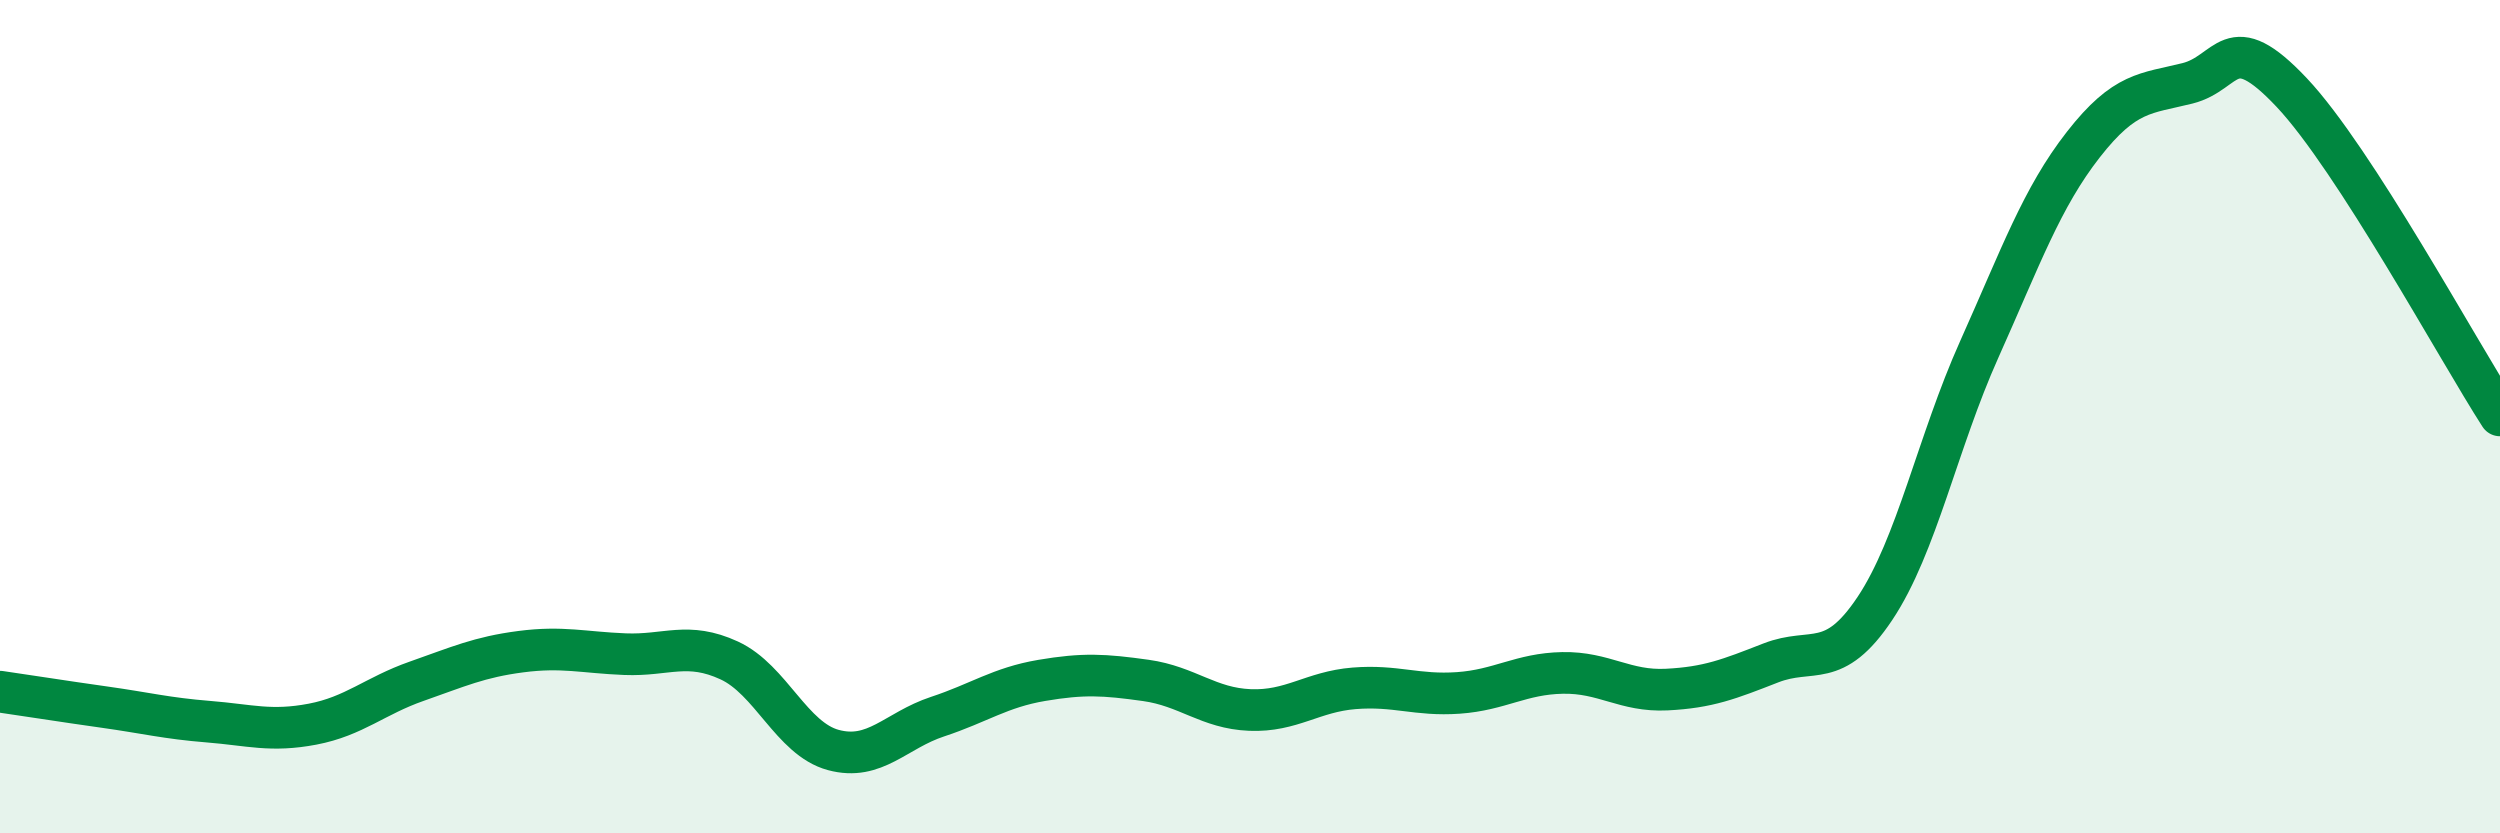
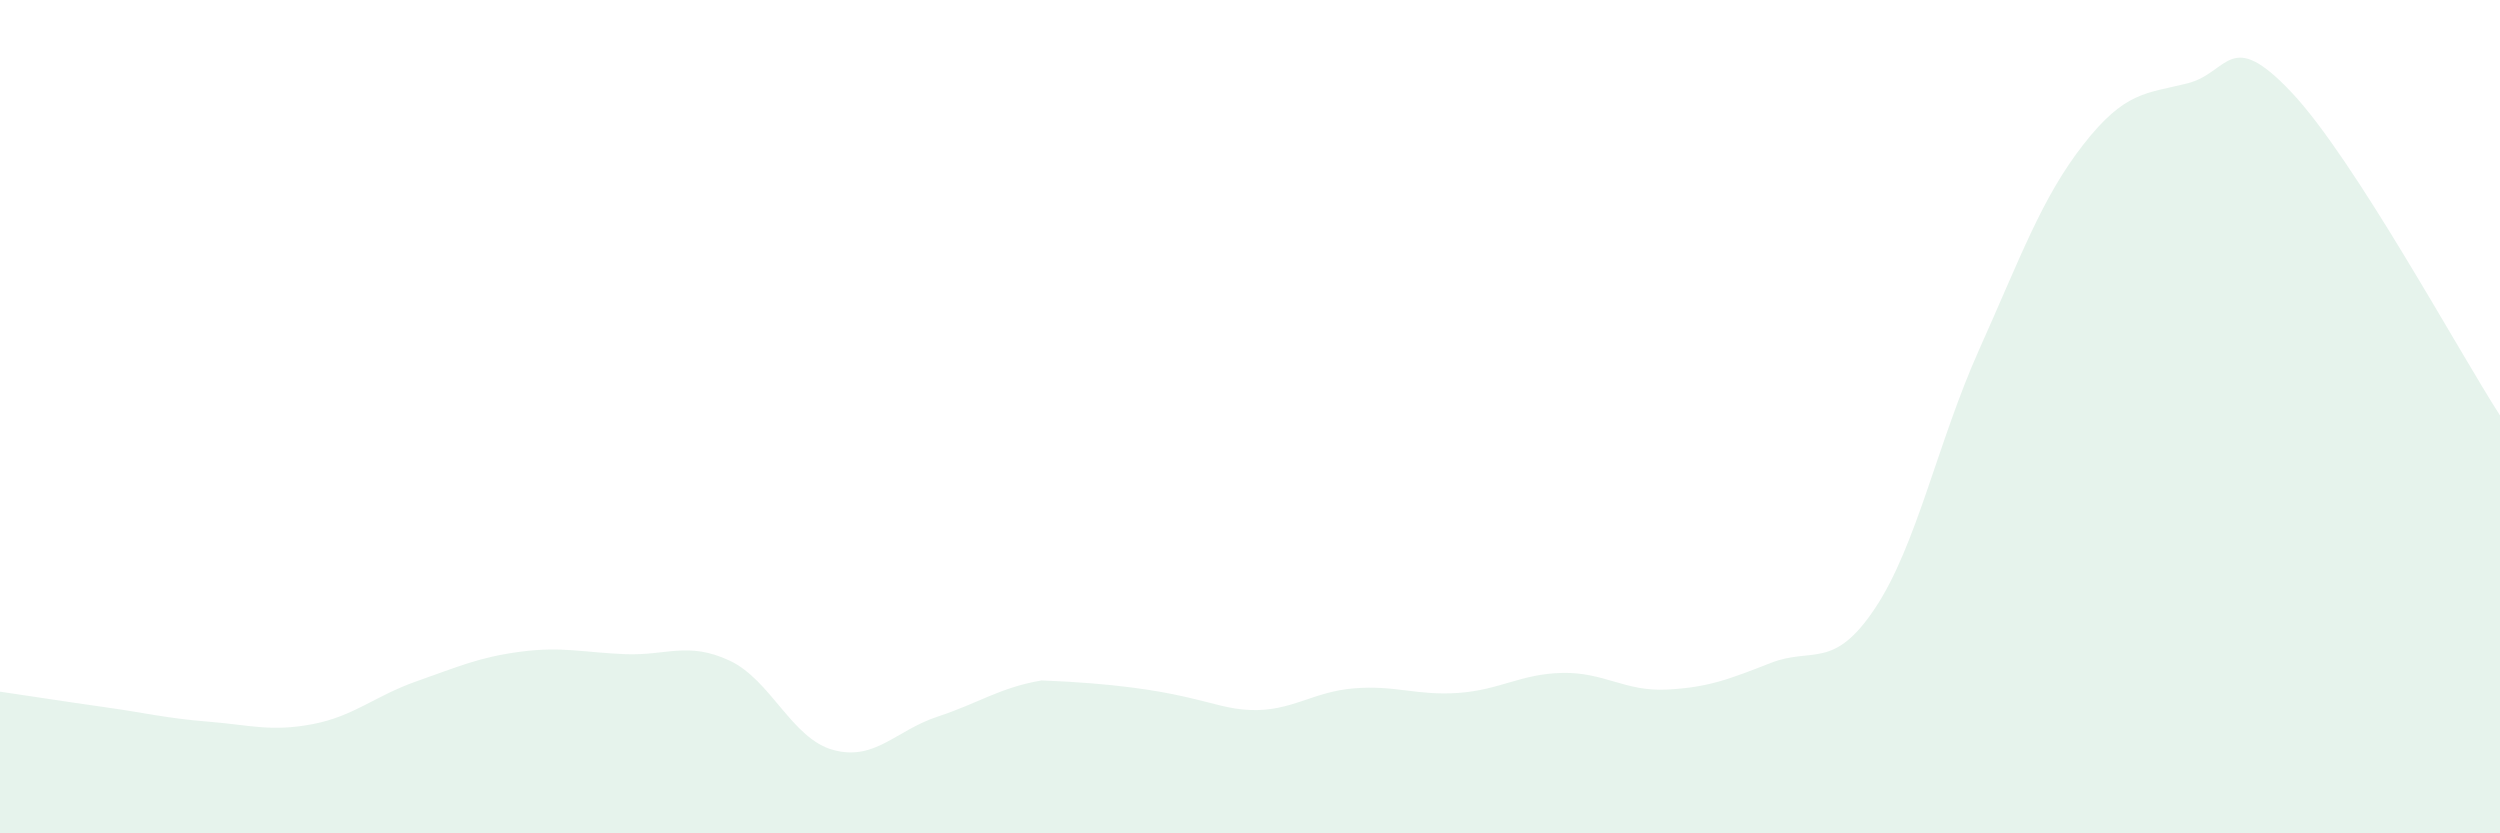
<svg xmlns="http://www.w3.org/2000/svg" width="60" height="20" viewBox="0 0 60 20">
-   <path d="M 0,16.6 C 0.5,16.67 1.5,16.83 2.5,16.97 C 3.5,17.11 4,17.24 5,17.32 C 6,17.4 6.5,17.57 7.5,17.38 C 8.5,17.19 9,16.7 10,16.35 C 11,16 11.5,15.77 12.5,15.64 C 13.5,15.51 14,15.66 15,15.7 C 16,15.74 16.5,15.39 17.5,15.85 C 18.5,16.31 19,17.73 20,18 C 21,18.27 21.5,17.53 22.5,17.2 C 23.5,16.87 24,16.5 25,16.33 C 26,16.16 26.5,16.19 27.5,16.33 C 28.5,16.47 29,17 30,17.04 C 31,17.08 31.5,16.6 32.5,16.52 C 33.5,16.44 34,16.7 35,16.63 C 36,16.56 36.5,16.17 37.5,16.15 C 38.5,16.13 39,16.6 40,16.55 C 41,16.5 41.5,16.3 42.5,15.91 C 43.5,15.52 44,16.1 45,14.6 C 46,13.1 46.5,10.62 47.5,8.39 C 48.5,6.16 49,4.75 50,3.47 C 51,2.19 51.5,2.25 52.5,2 C 53.5,1.75 53.5,0.63 55,2.22 C 56.5,3.81 59,8.42 60,9.97L60 20L0 20Z" fill="#008740" opacity="0.1" stroke-linecap="round" stroke-linejoin="round" />
-   <path d="M 0,16.6 C 0.5,16.67 1.5,16.83 2.5,16.97 C 3.5,17.11 4,17.24 5,17.32 C 6,17.4 6.5,17.57 7.5,17.38 C 8.5,17.19 9,16.7 10,16.35 C 11,16 11.5,15.77 12.5,15.64 C 13.5,15.51 14,15.66 15,15.7 C 16,15.74 16.5,15.39 17.5,15.85 C 18.5,16.31 19,17.73 20,18 C 21,18.27 21.5,17.53 22.5,17.2 C 23.5,16.87 24,16.5 25,16.33 C 26,16.16 26.5,16.19 27.5,16.33 C 28.5,16.47 29,17 30,17.04 C 31,17.08 31.5,16.6 32.5,16.52 C 33.5,16.44 34,16.7 35,16.63 C 36,16.56 36.5,16.17 37.5,16.15 C 38.5,16.13 39,16.6 40,16.55 C 41,16.5 41.5,16.3 42.5,15.91 C 43.5,15.52 44,16.1 45,14.6 C 46,13.1 46.5,10.62 47.5,8.39 C 48.5,6.16 49,4.75 50,3.47 C 51,2.19 51.5,2.25 52.5,2 C 53.5,1.75 53.5,0.63 55,2.22 C 56.5,3.81 59,8.42 60,9.97" stroke="#008740" stroke-width="1" fill="none" stroke-linecap="round" stroke-linejoin="round" />
+   <path d="M 0,16.6 C 0.5,16.67 1.5,16.83 2.5,16.97 C 3.5,17.11 4,17.24 5,17.32 C 6,17.4 6.5,17.57 7.5,17.38 C 8.5,17.19 9,16.7 10,16.35 C 11,16 11.5,15.77 12.5,15.64 C 13.5,15.51 14,15.66 15,15.7 C 16,15.74 16.5,15.39 17.5,15.85 C 18.5,16.31 19,17.73 20,18 C 21,18.27 21.5,17.53 22.5,17.2 C 23.5,16.87 24,16.5 25,16.33 C 28.5,16.47 29,17 30,17.04 C 31,17.08 31.5,16.6 32.5,16.52 C 33.5,16.44 34,16.7 35,16.63 C 36,16.56 36.5,16.17 37.5,16.15 C 38.5,16.13 39,16.6 40,16.55 C 41,16.5 41.5,16.3 42.5,15.91 C 43.5,15.52 44,16.1 45,14.6 C 46,13.1 46.5,10.62 47.5,8.39 C 48.5,6.16 49,4.75 50,3.47 C 51,2.19 51.5,2.25 52.5,2 C 53.5,1.75 53.5,0.63 55,2.22 C 56.5,3.81 59,8.42 60,9.97L60 20L0 20Z" fill="#008740" opacity="0.1" stroke-linecap="round" stroke-linejoin="round" />
</svg>